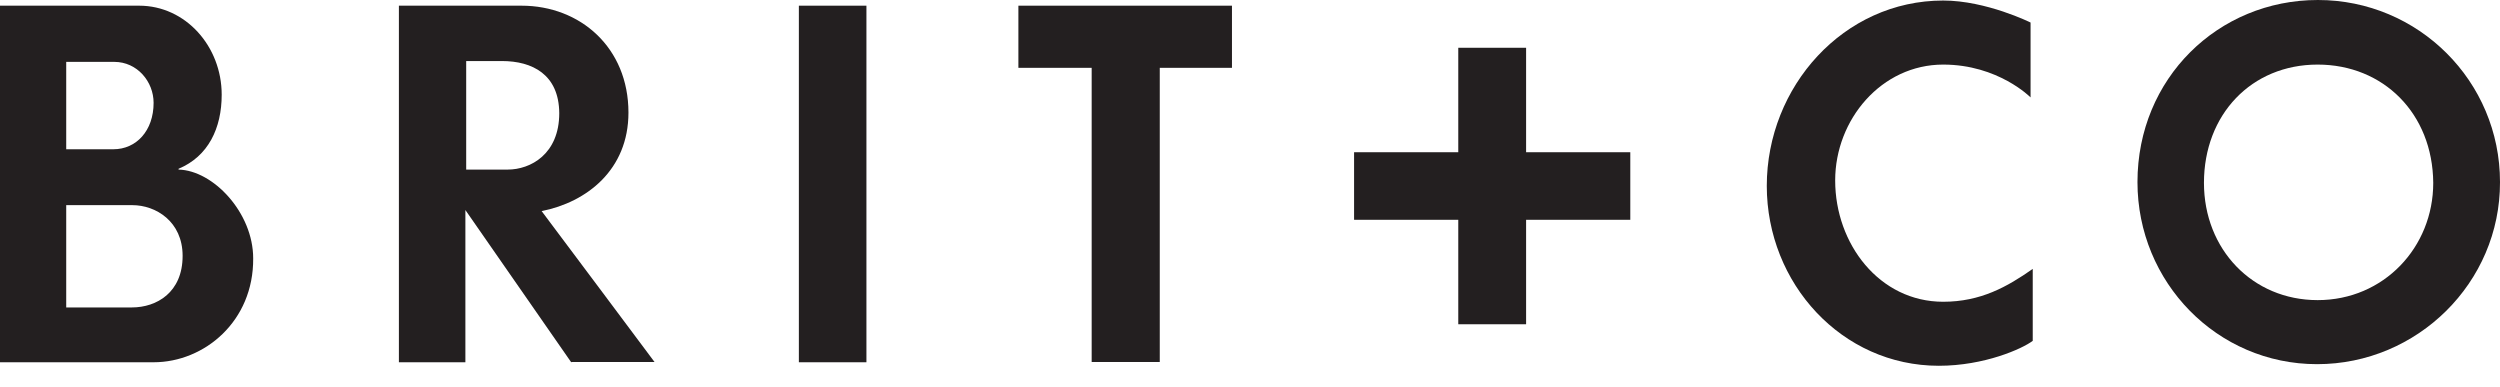
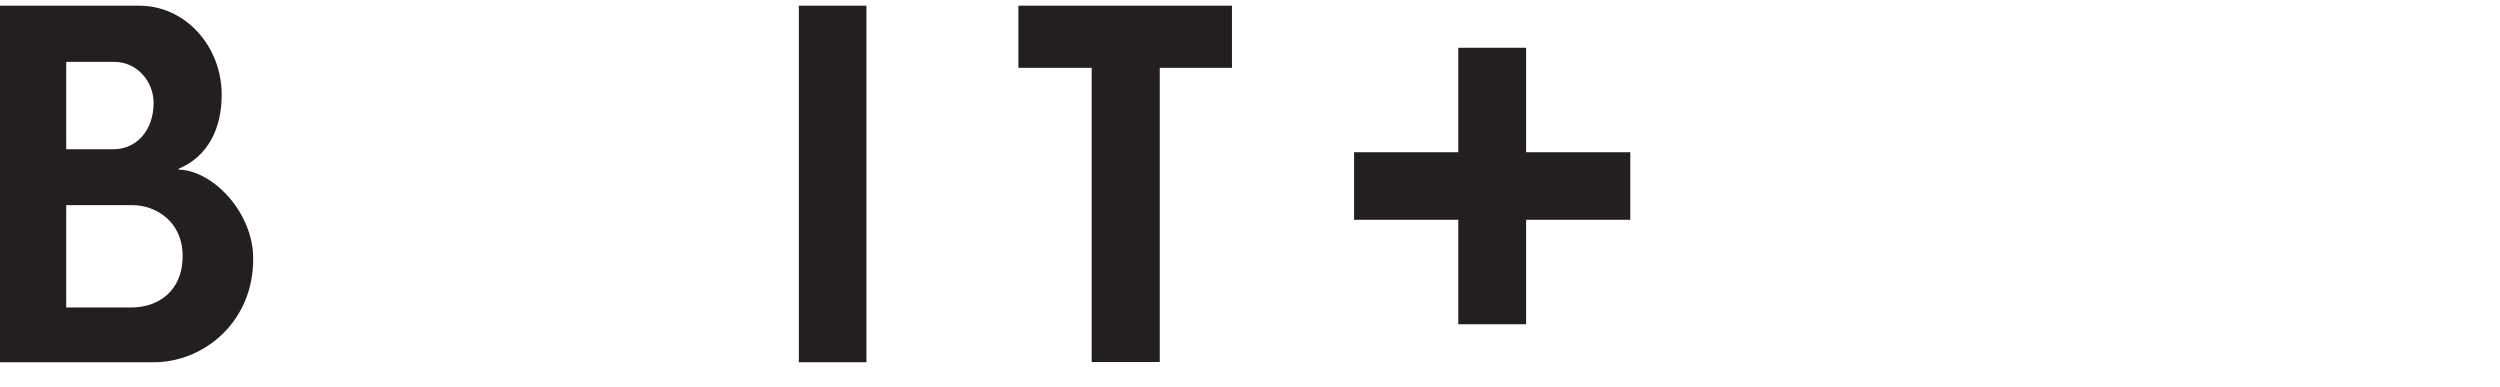
<svg xmlns="http://www.w3.org/2000/svg" width="84px" height="13px" viewBox="0 0 84 13" version="1.1">
  <title>brit-co</title>
  <g id="Symbols" stroke="none" stroke-width="1" fill="none" fill-rule="evenodd">
    <g id="As-Seen-In" transform="translate(-1216, -138)" fill="#231F20" fill-rule="nonzero">
      <g id="brit-co" transform="translate(1216, 138)">
        <path d="M5.161,12.172 C3.155,12.172 0,12.172 0,12.172 L0,0.191 C0,0.191 2.89,0.191 4.677,0.191 C6.236,0.191 7.449,1.559 7.449,3.182 C7.449,4.303 7.002,5.252 5.999,5.671 L5.999,5.698 C7.166,5.726 8.507,7.148 8.507,8.68 C8.525,10.795 6.866,12.172 5.161,12.172 Z M3.838,2.079 C3.237,2.079 2.225,2.079 2.225,2.079 L2.225,5.015 C2.225,5.015 3.246,5.015 3.811,5.015 C4.577,5.015 5.161,4.395 5.161,3.456 C5.161,2.744 4.613,2.079 3.838,2.079 Z M4.449,6.893 C3.848,6.893 2.225,6.893 2.225,6.893 L2.225,10.33 C2.225,10.33 3.857,10.33 4.431,10.33 C5.261,10.33 6.136,9.829 6.136,8.598 C6.136,7.44 5.233,6.893 4.449,6.893 Z" id="Shape" />
-         <path d="M19.192,12.172 L15.637,7.057 L15.637,12.172 L13.403,12.172 L13.403,0.191 C13.403,0.191 16.029,0.191 17.524,0.191 C19.493,0.191 21.116,1.596 21.116,3.784 C21.116,5.708 19.712,6.793 18.199,7.093 C18.436,7.403 21.992,12.163 21.992,12.163 L19.202,12.163 L19.202,12.172 L19.192,12.172 Z M16.867,2.051 C16.247,2.051 15.664,2.051 15.664,2.051 L15.664,5.698 C15.664,5.698 16.494,5.698 17.059,5.698 C17.825,5.698 18.791,5.179 18.791,3.802 C18.782,2.498 17.88,2.051 16.867,2.051 Z" id="Shape" />
        <polygon id="Path" points="26.842 12.172 26.842 0.191 29.112 0.191 29.112 12.172" />
        <polygon id="Path" points="38.968 2.279 38.968 12.163 36.68 12.163 36.68 2.279 34.218 2.279 34.218 0.191 41.394 0.191 41.394 2.279" />
-         <path d="M65.145,12.29 C61.881,12.29 59.364,9.519 59.364,6.246 C59.364,2.908 61.945,0.018 65.291,0.018 C66.74,0.018 68.227,0.757 68.227,0.757 L68.227,3.273 C68.227,3.273 67.142,2.17 65.291,2.17 C63.221,2.17 61.662,4.012 61.662,6.063 C61.662,8.197 63.148,10.139 65.291,10.139 C66.549,10.139 67.442,9.637 68.3,9.035 C68.3,9.035 68.3,10.713 68.3,11.452 C67.953,11.716 66.677,12.29 65.145,12.29 Z" id="Path" />
-         <path d="M77.855,12.236 C74.49,12.236 71.819,9.482 71.819,6.118 C71.819,2.635 74.527,0 77.882,0 C81.256,0 84,2.726 84,6.118 C84.009,9.5 81.219,12.236 77.855,12.236 Z M77.873,2.17 C75.648,2.17 74.053,3.848 74.053,6.145 C74.053,8.379 75.685,10.084 77.873,10.084 C80.098,10.084 81.757,8.306 81.757,6.145 C81.739,3.811 80.079,2.17 77.873,2.17 Z" id="Shape" />
        <polygon id="Path" points="54.778 7.385 54.778 5.115 51.277 5.115 51.277 1.605 48.998 1.605 48.998 5.115 45.497 5.115 45.497 7.385 48.998 7.385 48.998 10.895 51.277 10.895 51.277 7.385" />
      </g>
    </g>
  </g>
</svg>